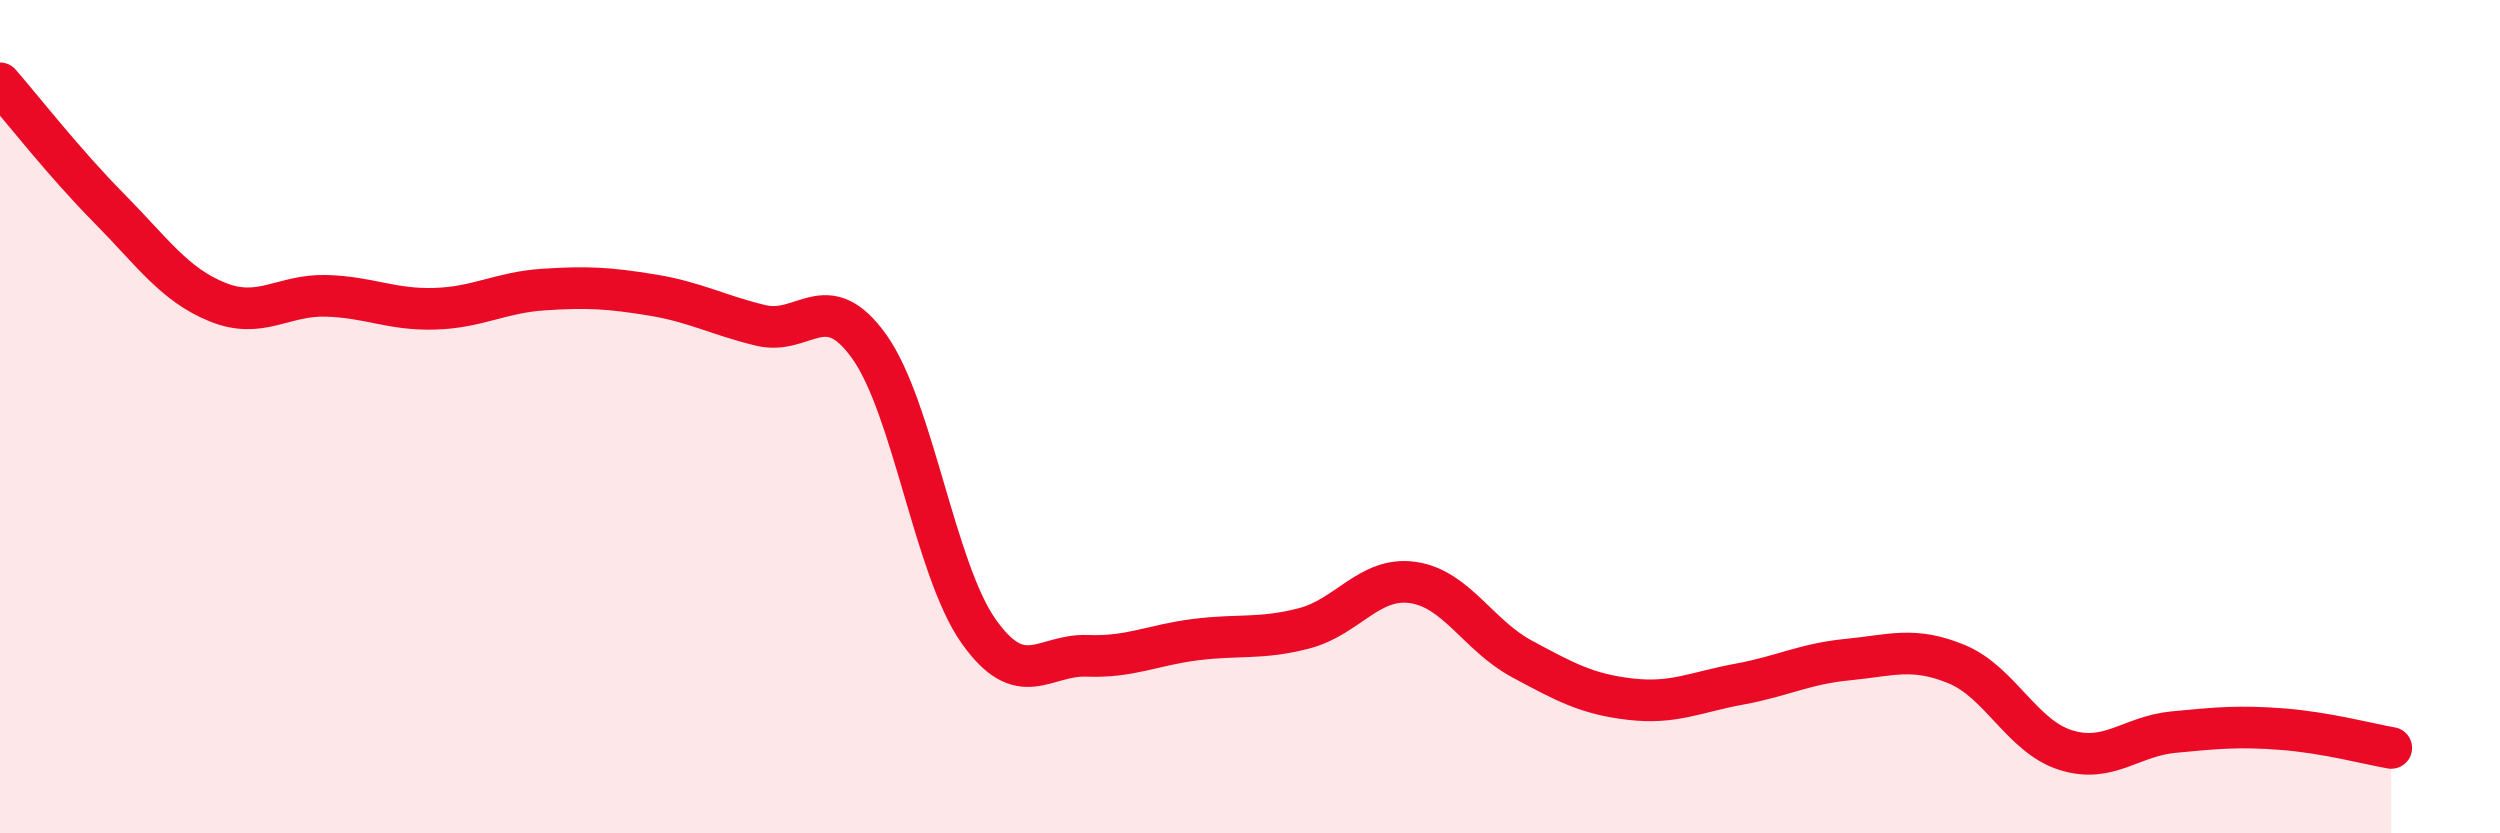
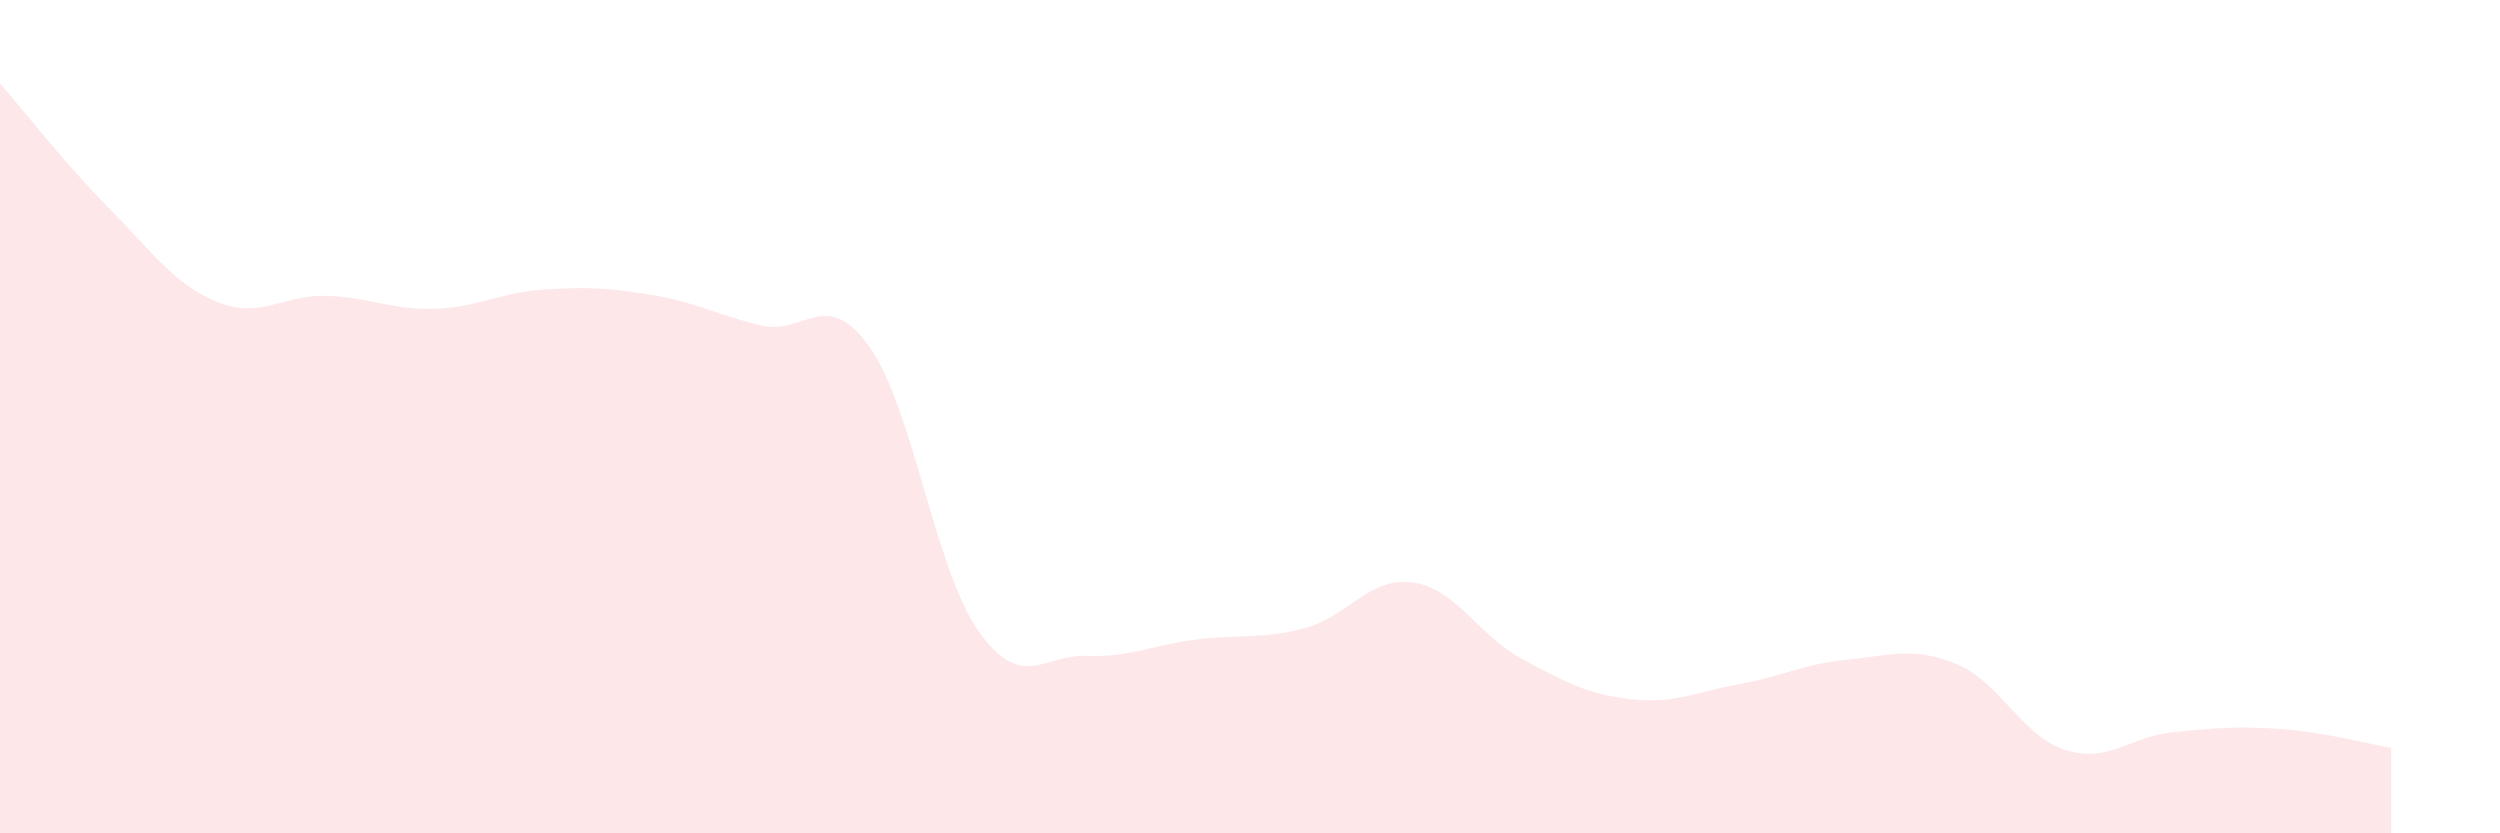
<svg xmlns="http://www.w3.org/2000/svg" width="60" height="20" viewBox="0 0 60 20">
  <path d="M 0,2 C 0.52,2.6 1.57,3.94 2.61,4.99 C 3.65,6.04 4.18,6.83 5.22,7.25 C 6.26,7.67 6.79,7.07 7.83,7.1 C 8.87,7.13 9.39,7.44 10.43,7.41 C 11.47,7.38 12,7.02 13.04,6.95 C 14.08,6.88 14.61,6.91 15.65,7.08 C 16.69,7.25 17.22,7.56 18.26,7.81 C 19.3,8.06 19.83,6.86 20.87,8.33 C 21.91,9.8 22.44,13.66 23.48,15.14 C 24.52,16.62 25.05,15.7 26.09,15.74 C 27.13,15.78 27.66,15.48 28.7,15.35 C 29.74,15.22 30.26,15.35 31.3,15.08 C 32.34,14.81 32.87,13.83 33.91,13.98 C 34.95,14.13 35.48,15.25 36.52,15.81 C 37.56,16.37 38.09,16.66 39.13,16.78 C 40.17,16.9 40.7,16.61 41.74,16.42 C 42.78,16.23 43.31,15.93 44.35,15.83 C 45.39,15.73 45.92,15.51 46.96,15.94 C 48,16.37 48.53,17.67 49.57,18 C 50.61,18.33 51.13,17.67 52.17,17.57 C 53.21,17.47 53.74,17.42 54.78,17.5 C 55.82,17.58 56.87,17.86 57.39,17.95L57.39 20L0 20Z" fill="#EB0A25" opacity="0.1" stroke-linecap="round" stroke-linejoin="round" />
-   <path d="M 0,2 C 0.52,2.6 1.57,3.94 2.61,4.99 C 3.65,6.04 4.18,6.83 5.22,7.25 C 6.26,7.67 6.79,7.07 7.83,7.1 C 8.87,7.13 9.39,7.44 10.43,7.41 C 11.47,7.38 12,7.02 13.04,6.95 C 14.08,6.88 14.61,6.91 15.65,7.08 C 16.69,7.25 17.22,7.56 18.26,7.81 C 19.3,8.06 19.83,6.86 20.87,8.33 C 21.91,9.8 22.44,13.66 23.48,15.14 C 24.52,16.62 25.05,15.7 26.09,15.74 C 27.13,15.78 27.66,15.48 28.7,15.35 C 29.74,15.22 30.26,15.35 31.3,15.08 C 32.34,14.81 32.87,13.83 33.91,13.98 C 34.95,14.13 35.48,15.25 36.52,15.81 C 37.56,16.37 38.09,16.66 39.13,16.78 C 40.17,16.9 40.7,16.61 41.74,16.42 C 42.78,16.23 43.31,15.93 44.35,15.83 C 45.39,15.73 45.92,15.51 46.96,15.94 C 48,16.37 48.53,17.67 49.57,18 C 50.61,18.33 51.13,17.67 52.17,17.57 C 53.21,17.47 53.74,17.42 54.78,17.5 C 55.82,17.58 56.87,17.86 57.39,17.95" stroke="#EB0A25" stroke-width="1" fill="none" stroke-linecap="round" stroke-linejoin="round" />
</svg>